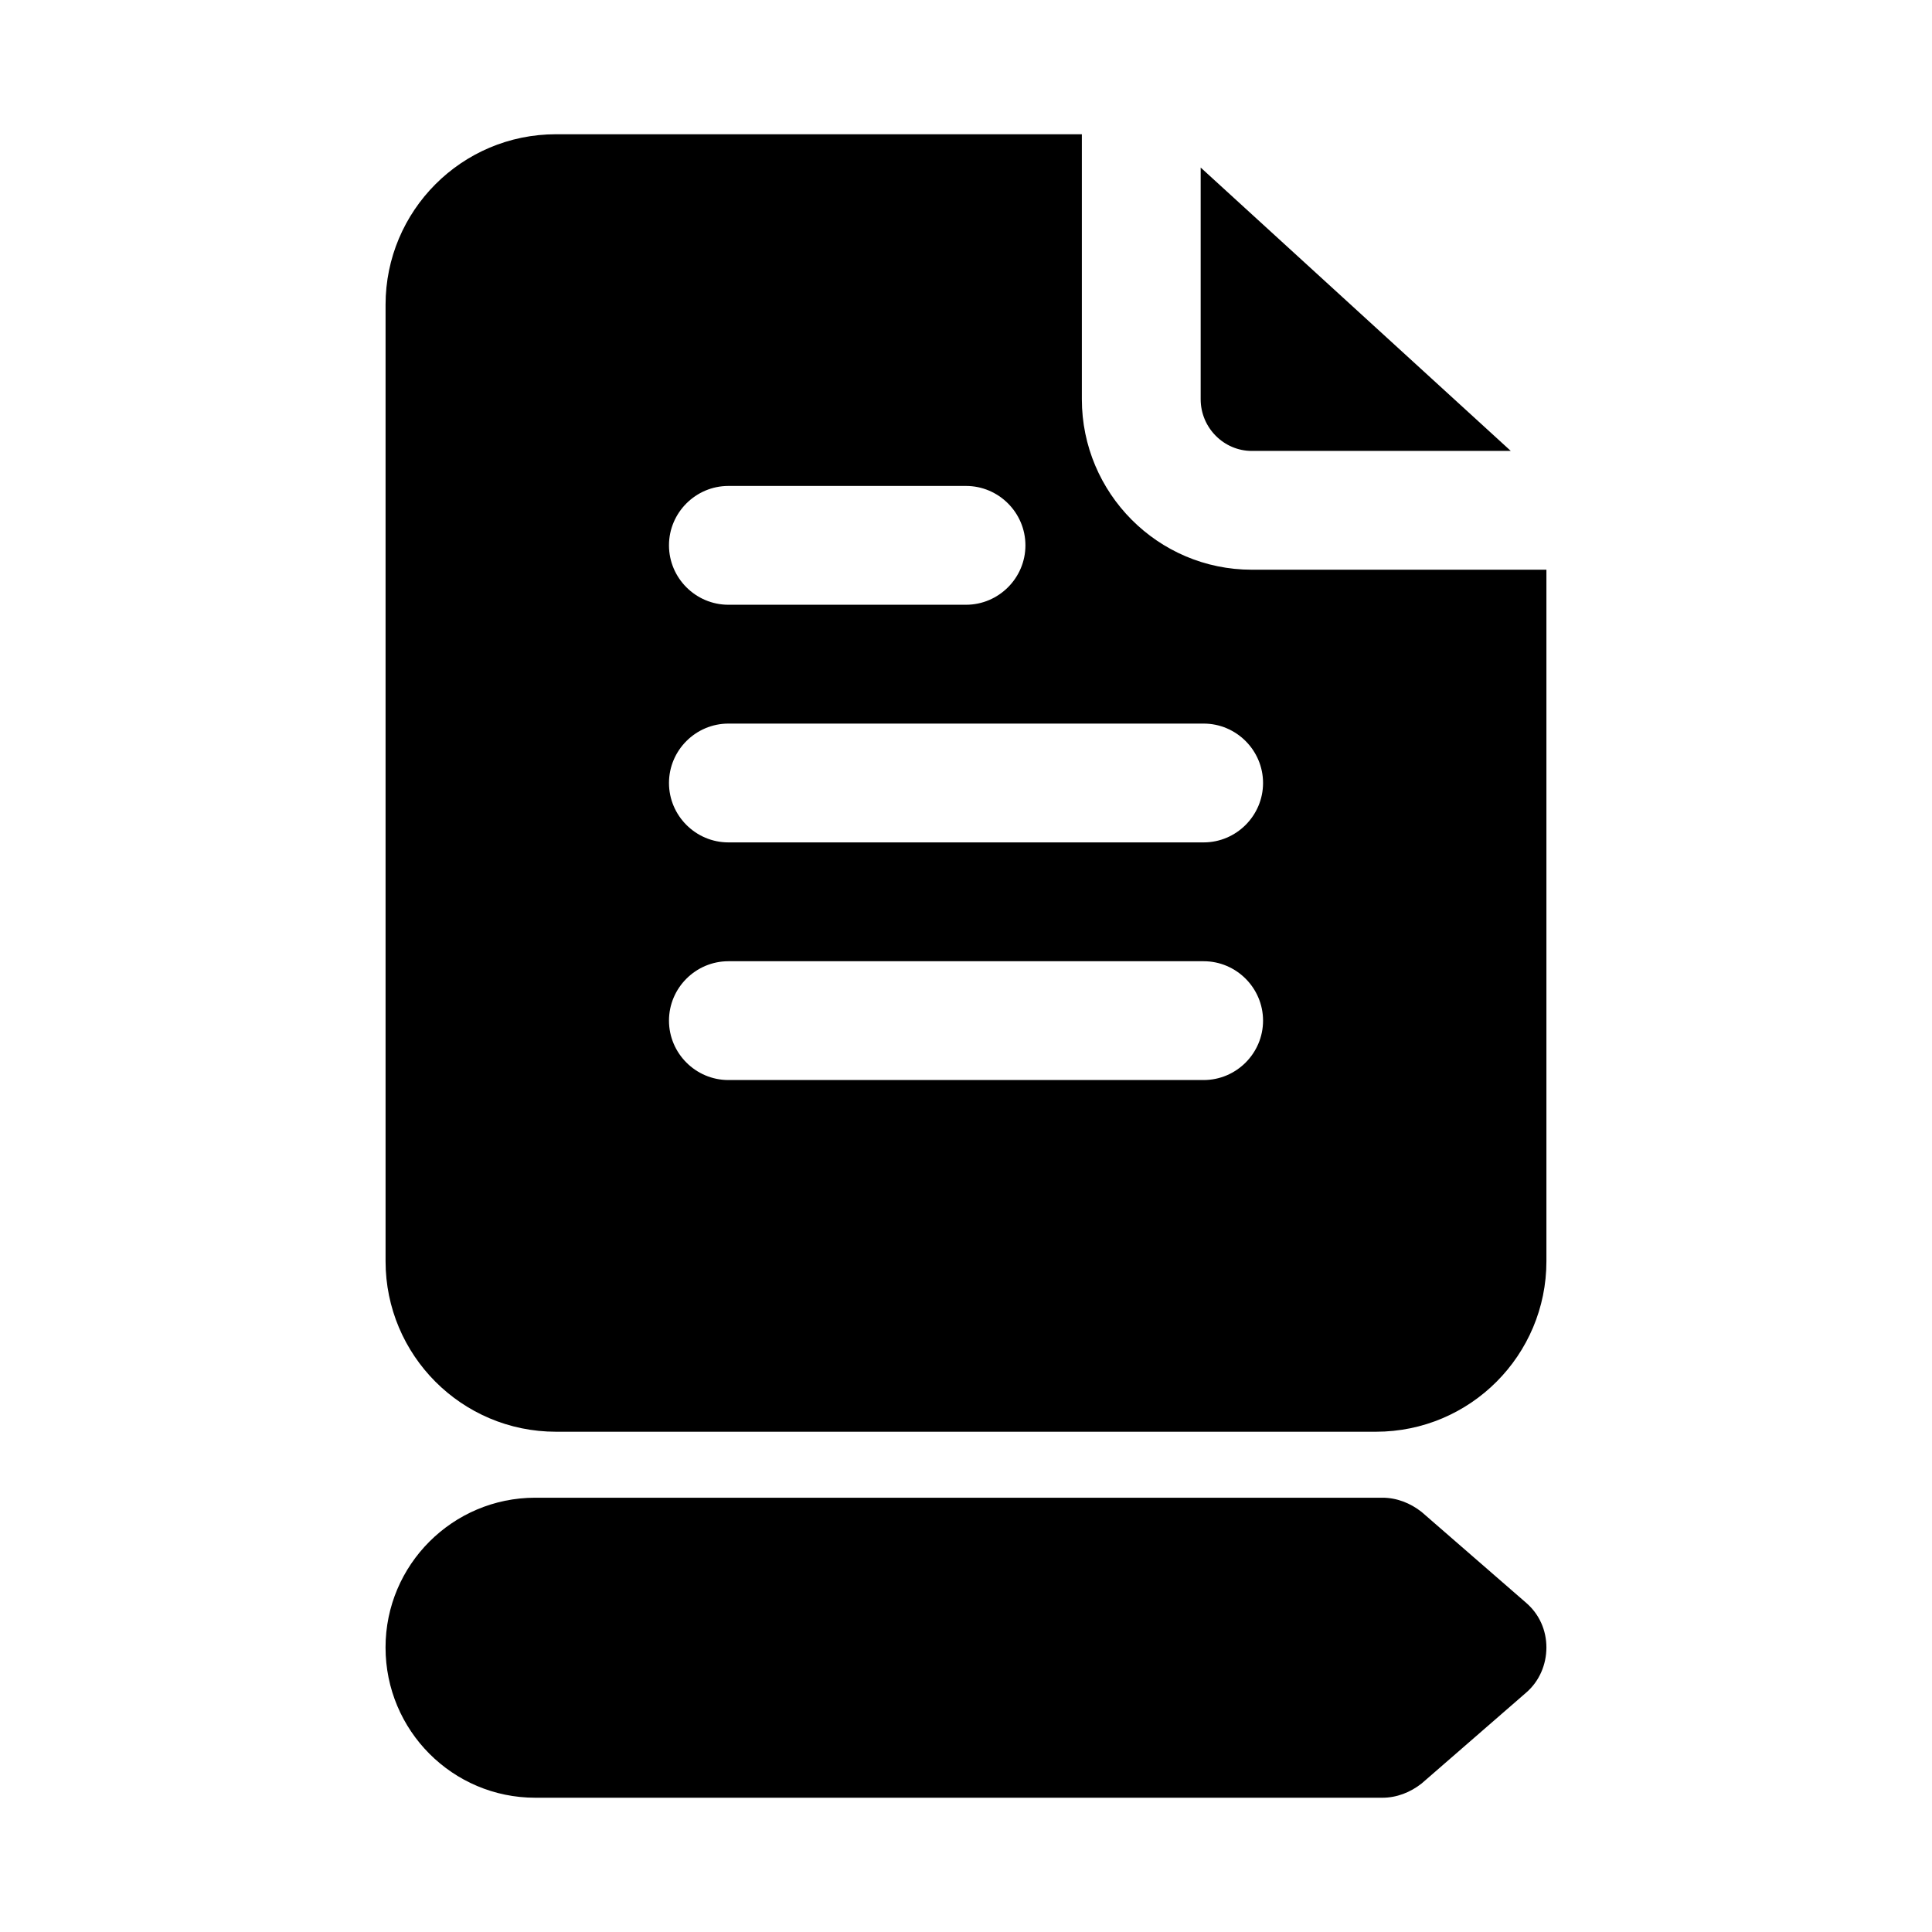
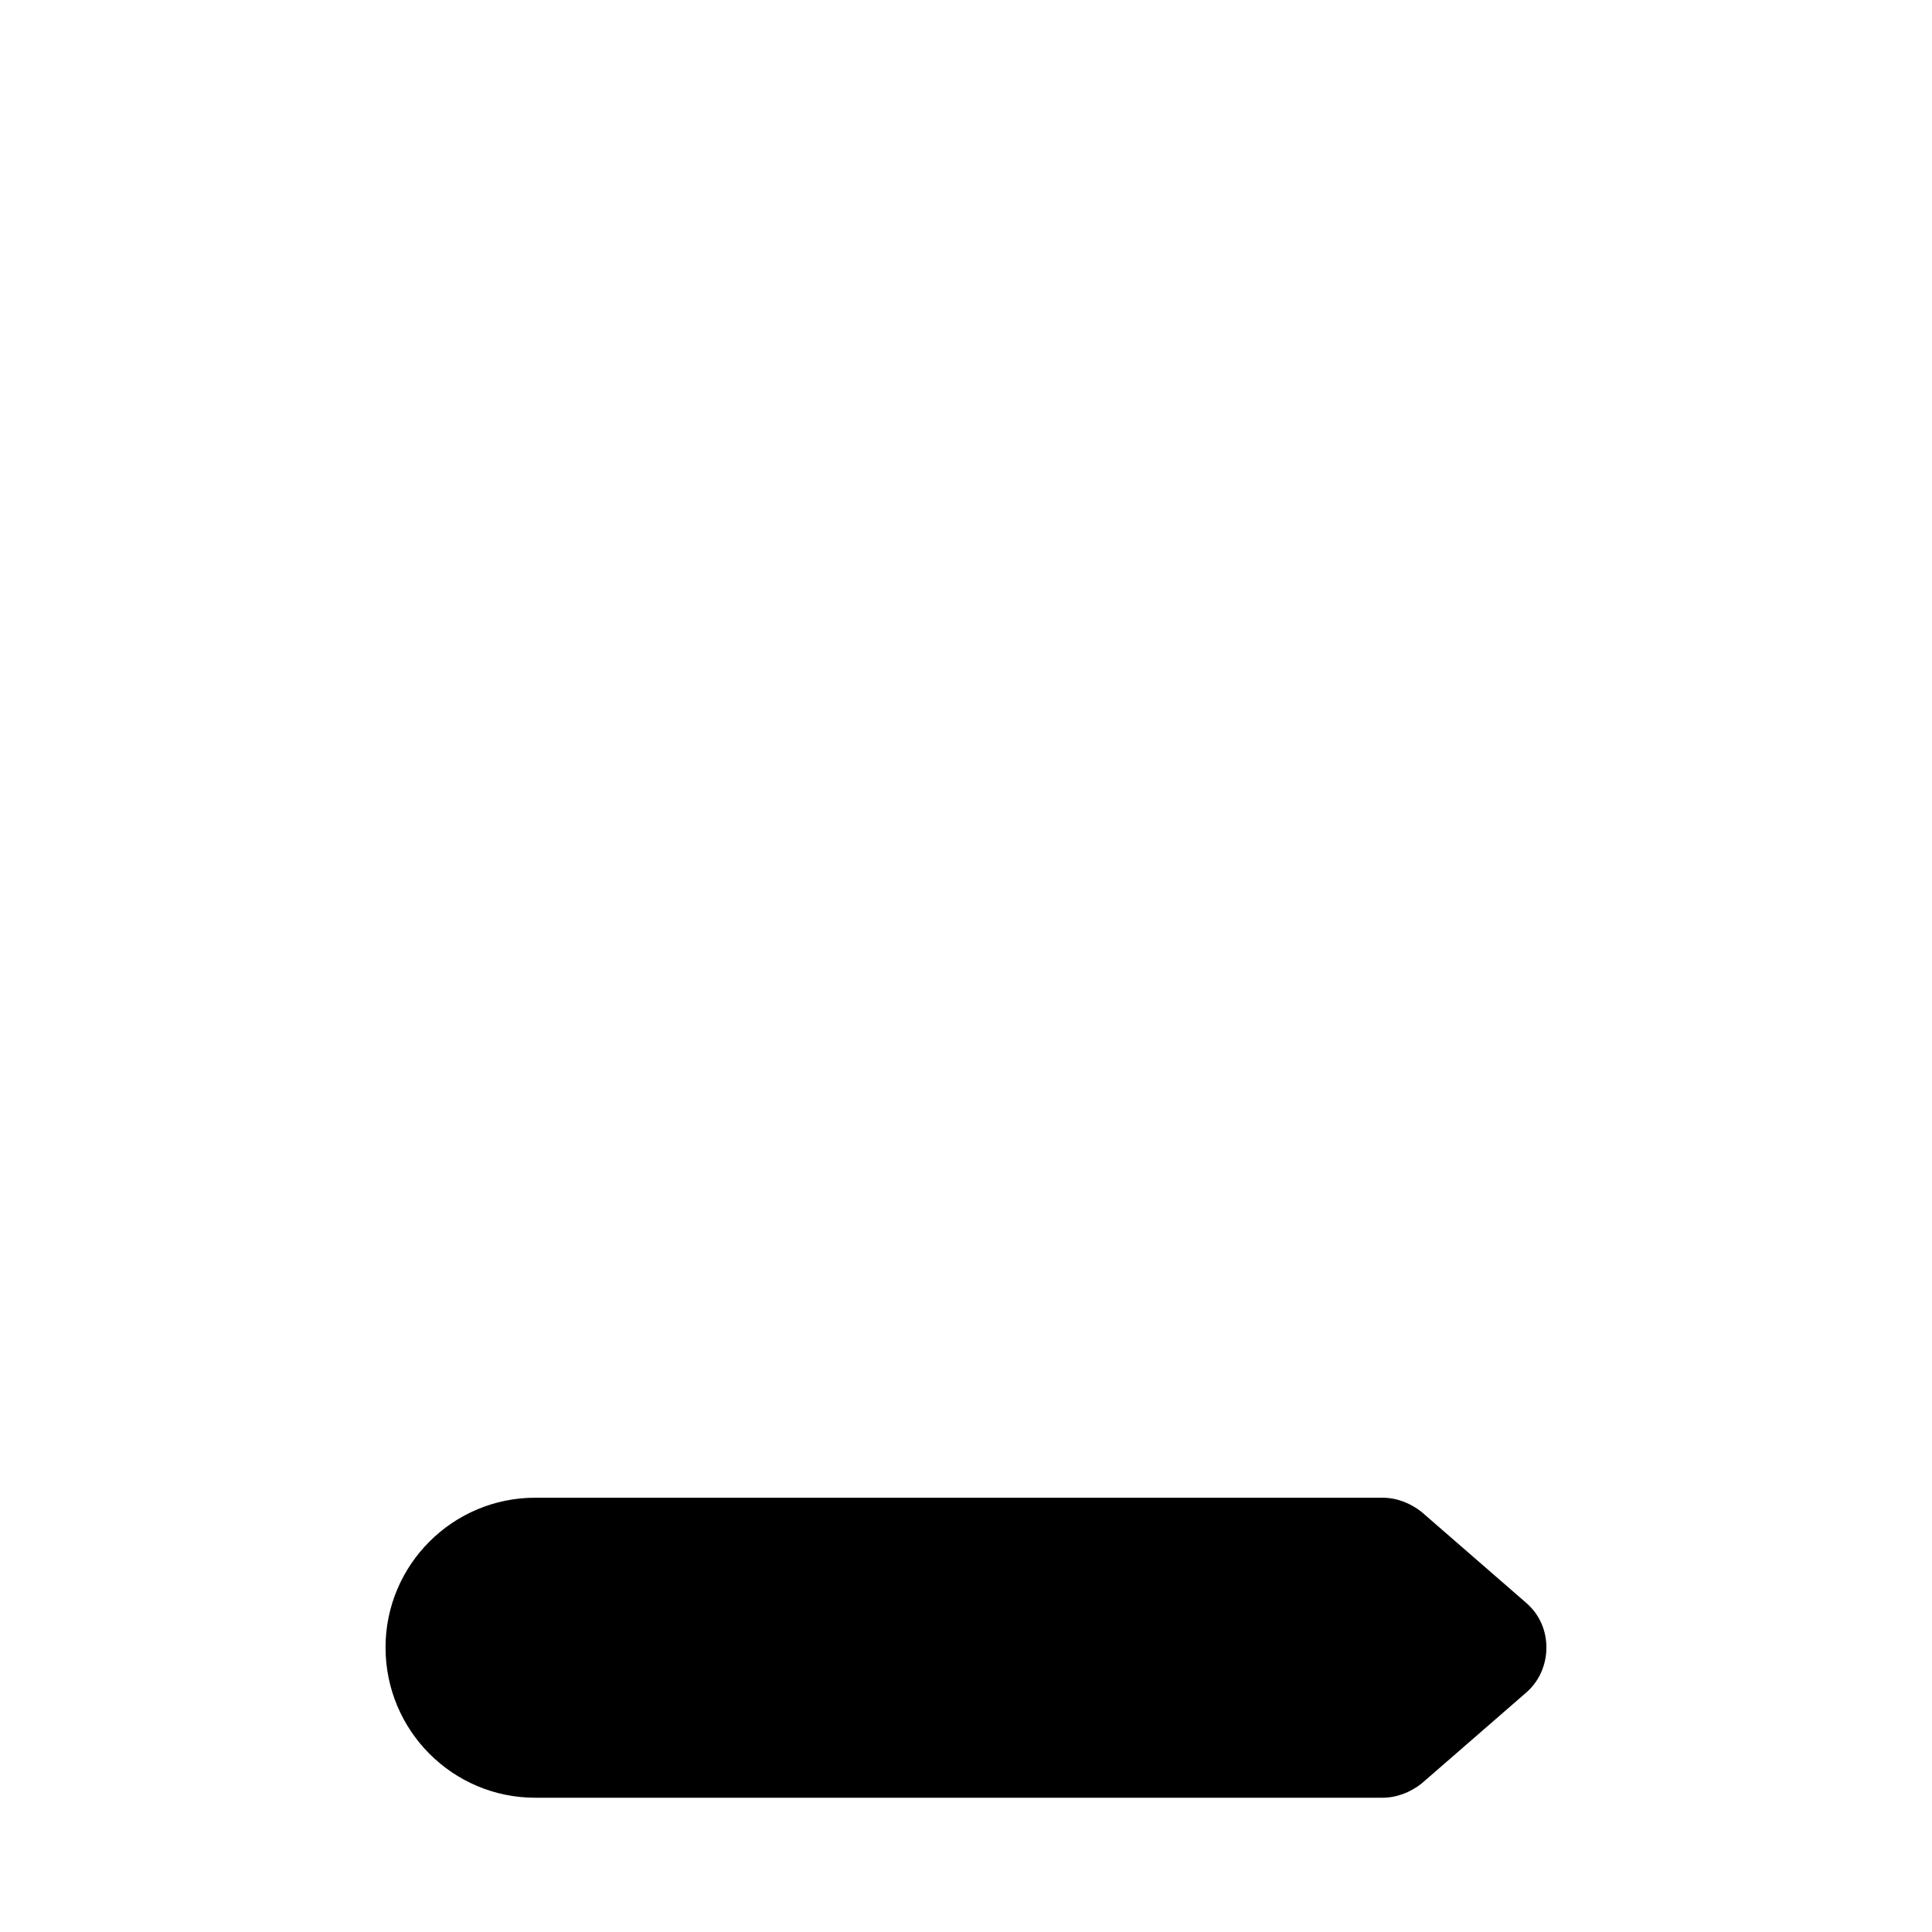
<svg xmlns="http://www.w3.org/2000/svg" fill="#000000" width="800px" height="800px" version="1.1" viewBox="144 144 512 512">
  <g>
-     <path d="m475.73 263.5h68.645l-82.184-75.098v61.402c0 7.559 6.141 13.695 13.539 13.695z" />
-     <path d="m475.73 294.98c-24.875 0-45.027-20.309-45.027-45.184v-70.219h-139.34c-25.031 0-45.184 20.309-45.184 45.184v253.48c0 24.875 20.152 45.184 45.184 45.184h217.27c25.031 0 45.184-20.309 45.184-45.184v-183.26zm-138.7-22.199h62.977c8.66 0 15.742 7.086 15.742 15.742 0 8.66-7.086 15.742-15.742 15.742h-62.977c-8.66 0-15.742-7.086-15.742-15.742-0.004-8.656 7.082-15.742 15.742-15.742zm125.95 157.44h-125.95c-8.66 0-15.742-7.086-15.742-15.742 0-8.66 7.086-15.742 15.742-15.742h125.95c8.66 0 15.742 7.086 15.742 15.742s-7.086 15.742-15.742 15.742zm0-62.977h-125.95c-8.66 0-15.742-7.086-15.742-15.742 0-8.66 7.086-15.742 15.742-15.742h125.95c8.66 0 15.742 7.086 15.742 15.742s-7.086 15.742-15.742 15.742z" />
    <path d="m520.75 544.69c-2.988-2.363-6.609-3.781-10.391-3.781h-224.51c-21.883 0-39.676 17.789-39.676 39.676 0 22.043 17.789 39.832 39.676 39.832h224.51c3.777 0 7.398-1.418 10.391-3.777l27.711-24.09c3.465-2.992 5.352-7.398 5.352-11.965 0-4.566-1.891-8.816-5.352-11.809z" />
  </g>
</svg>